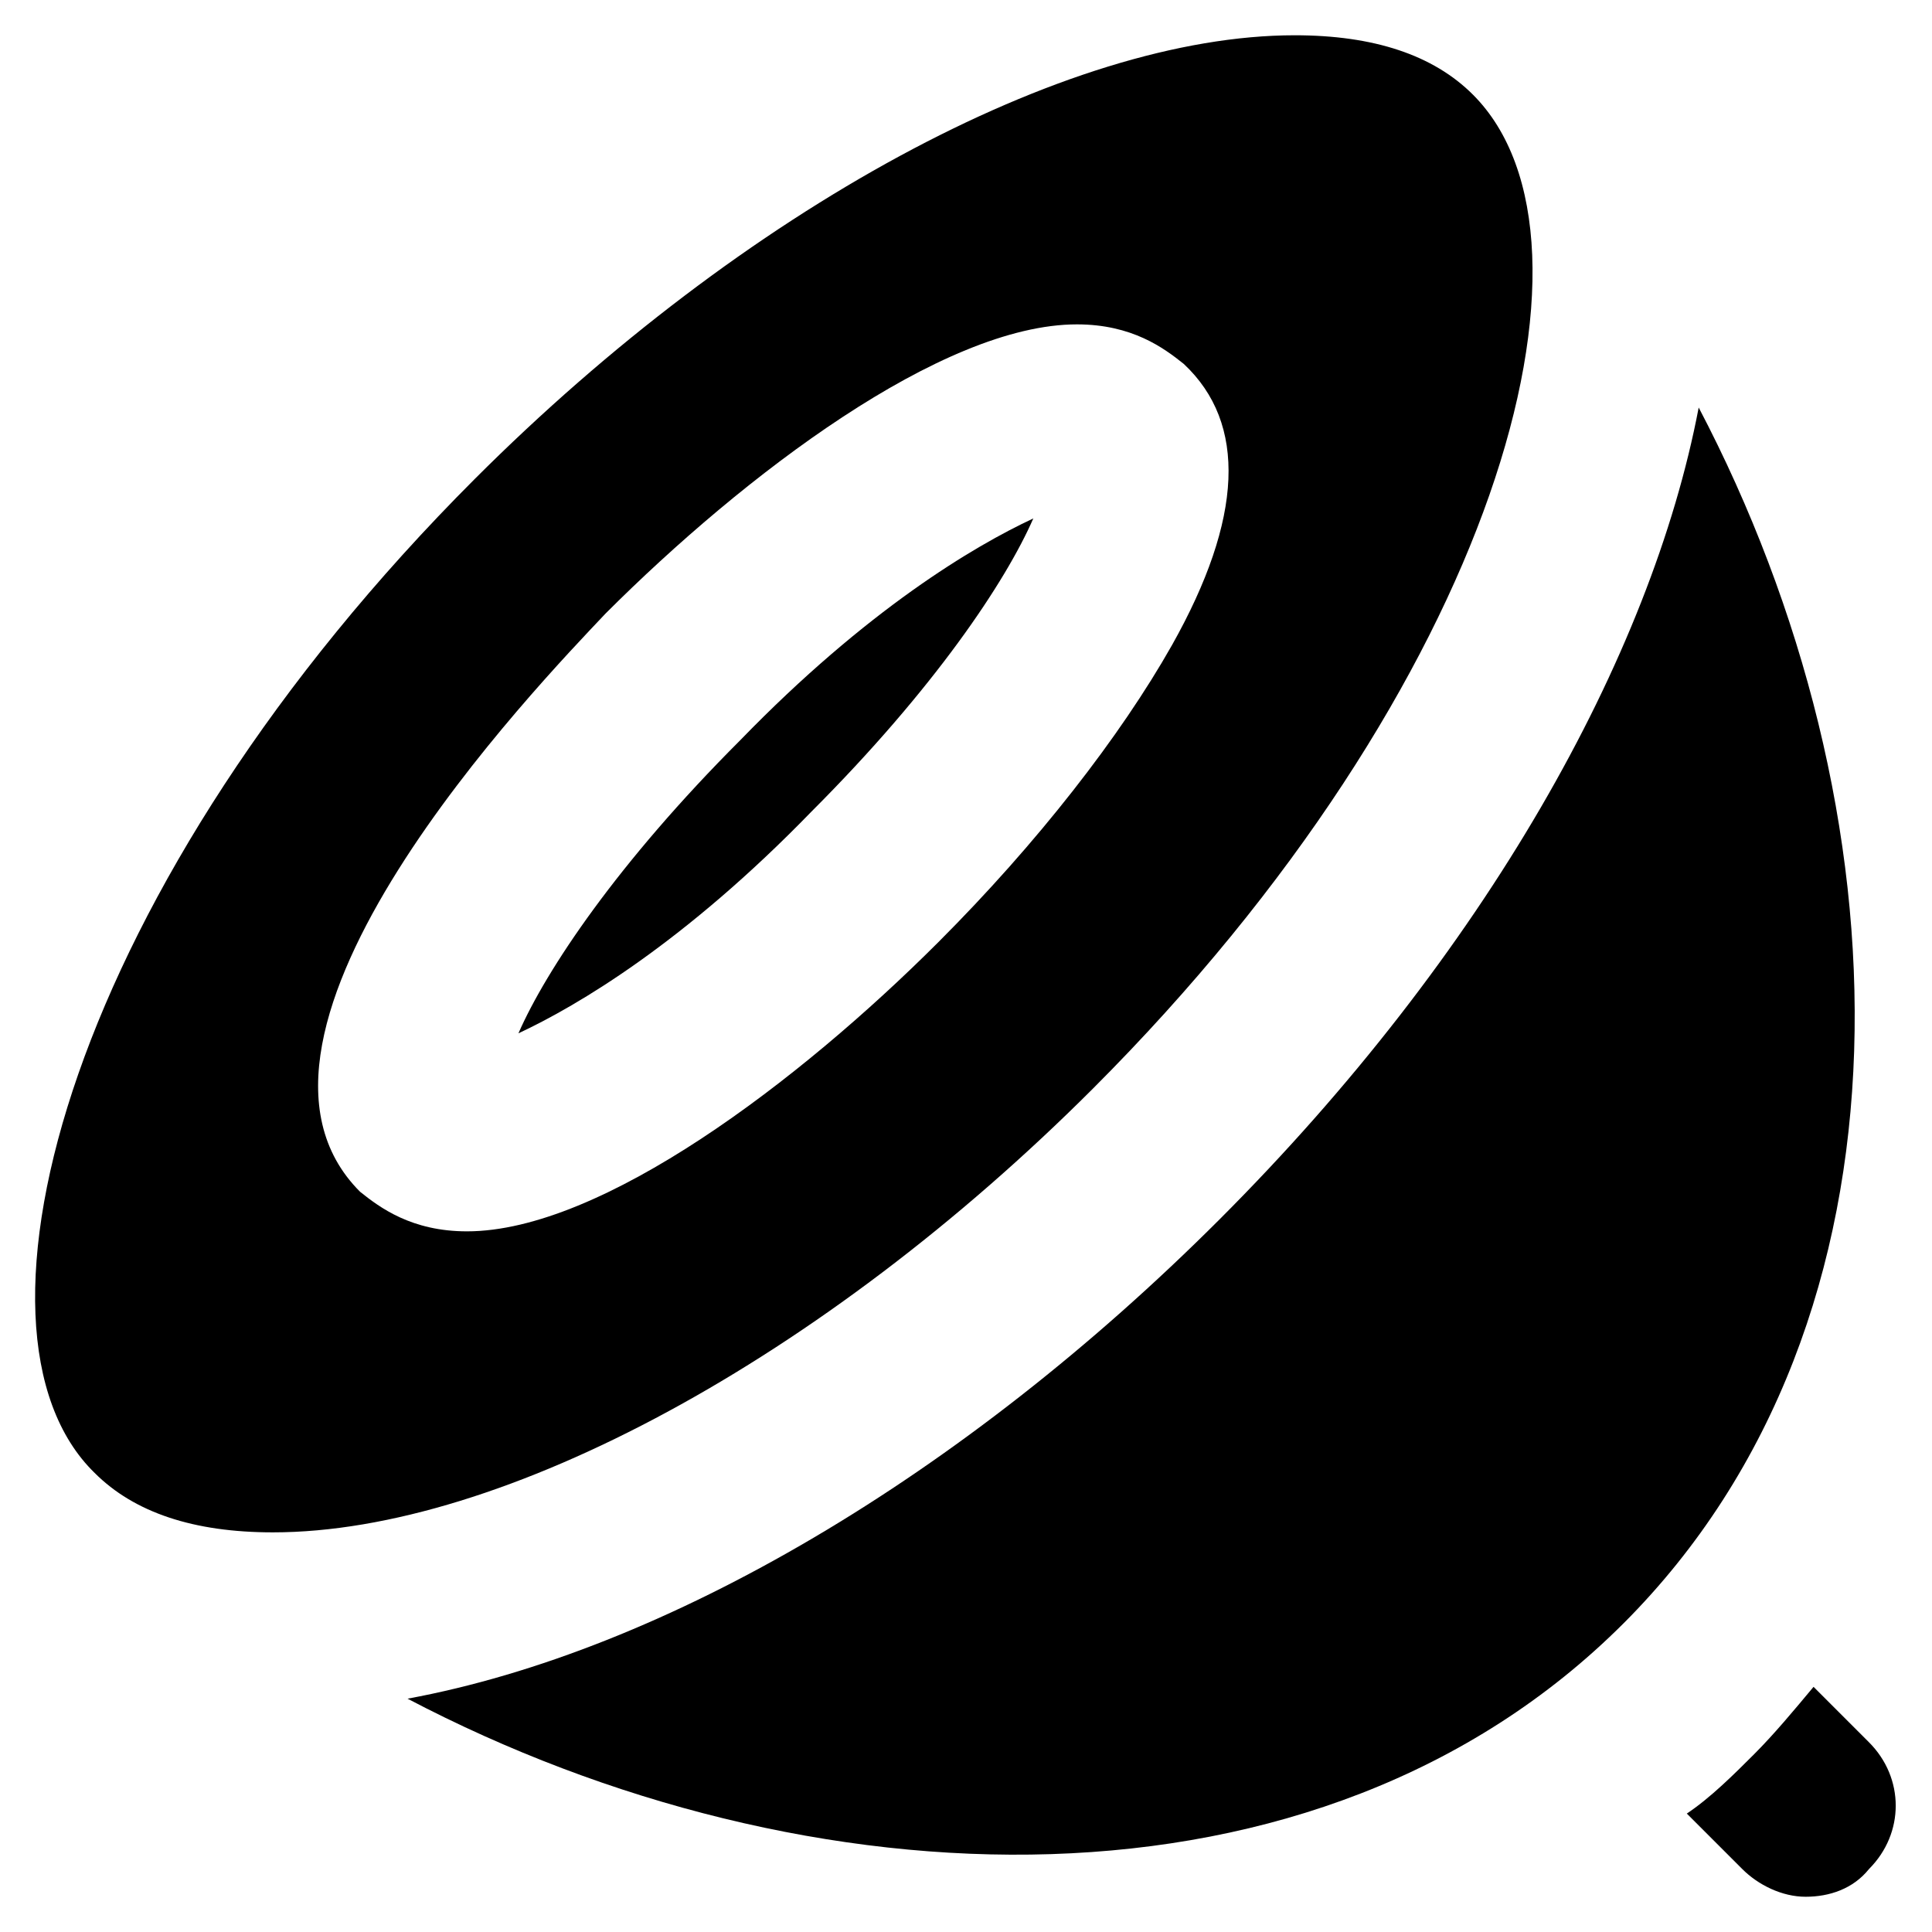
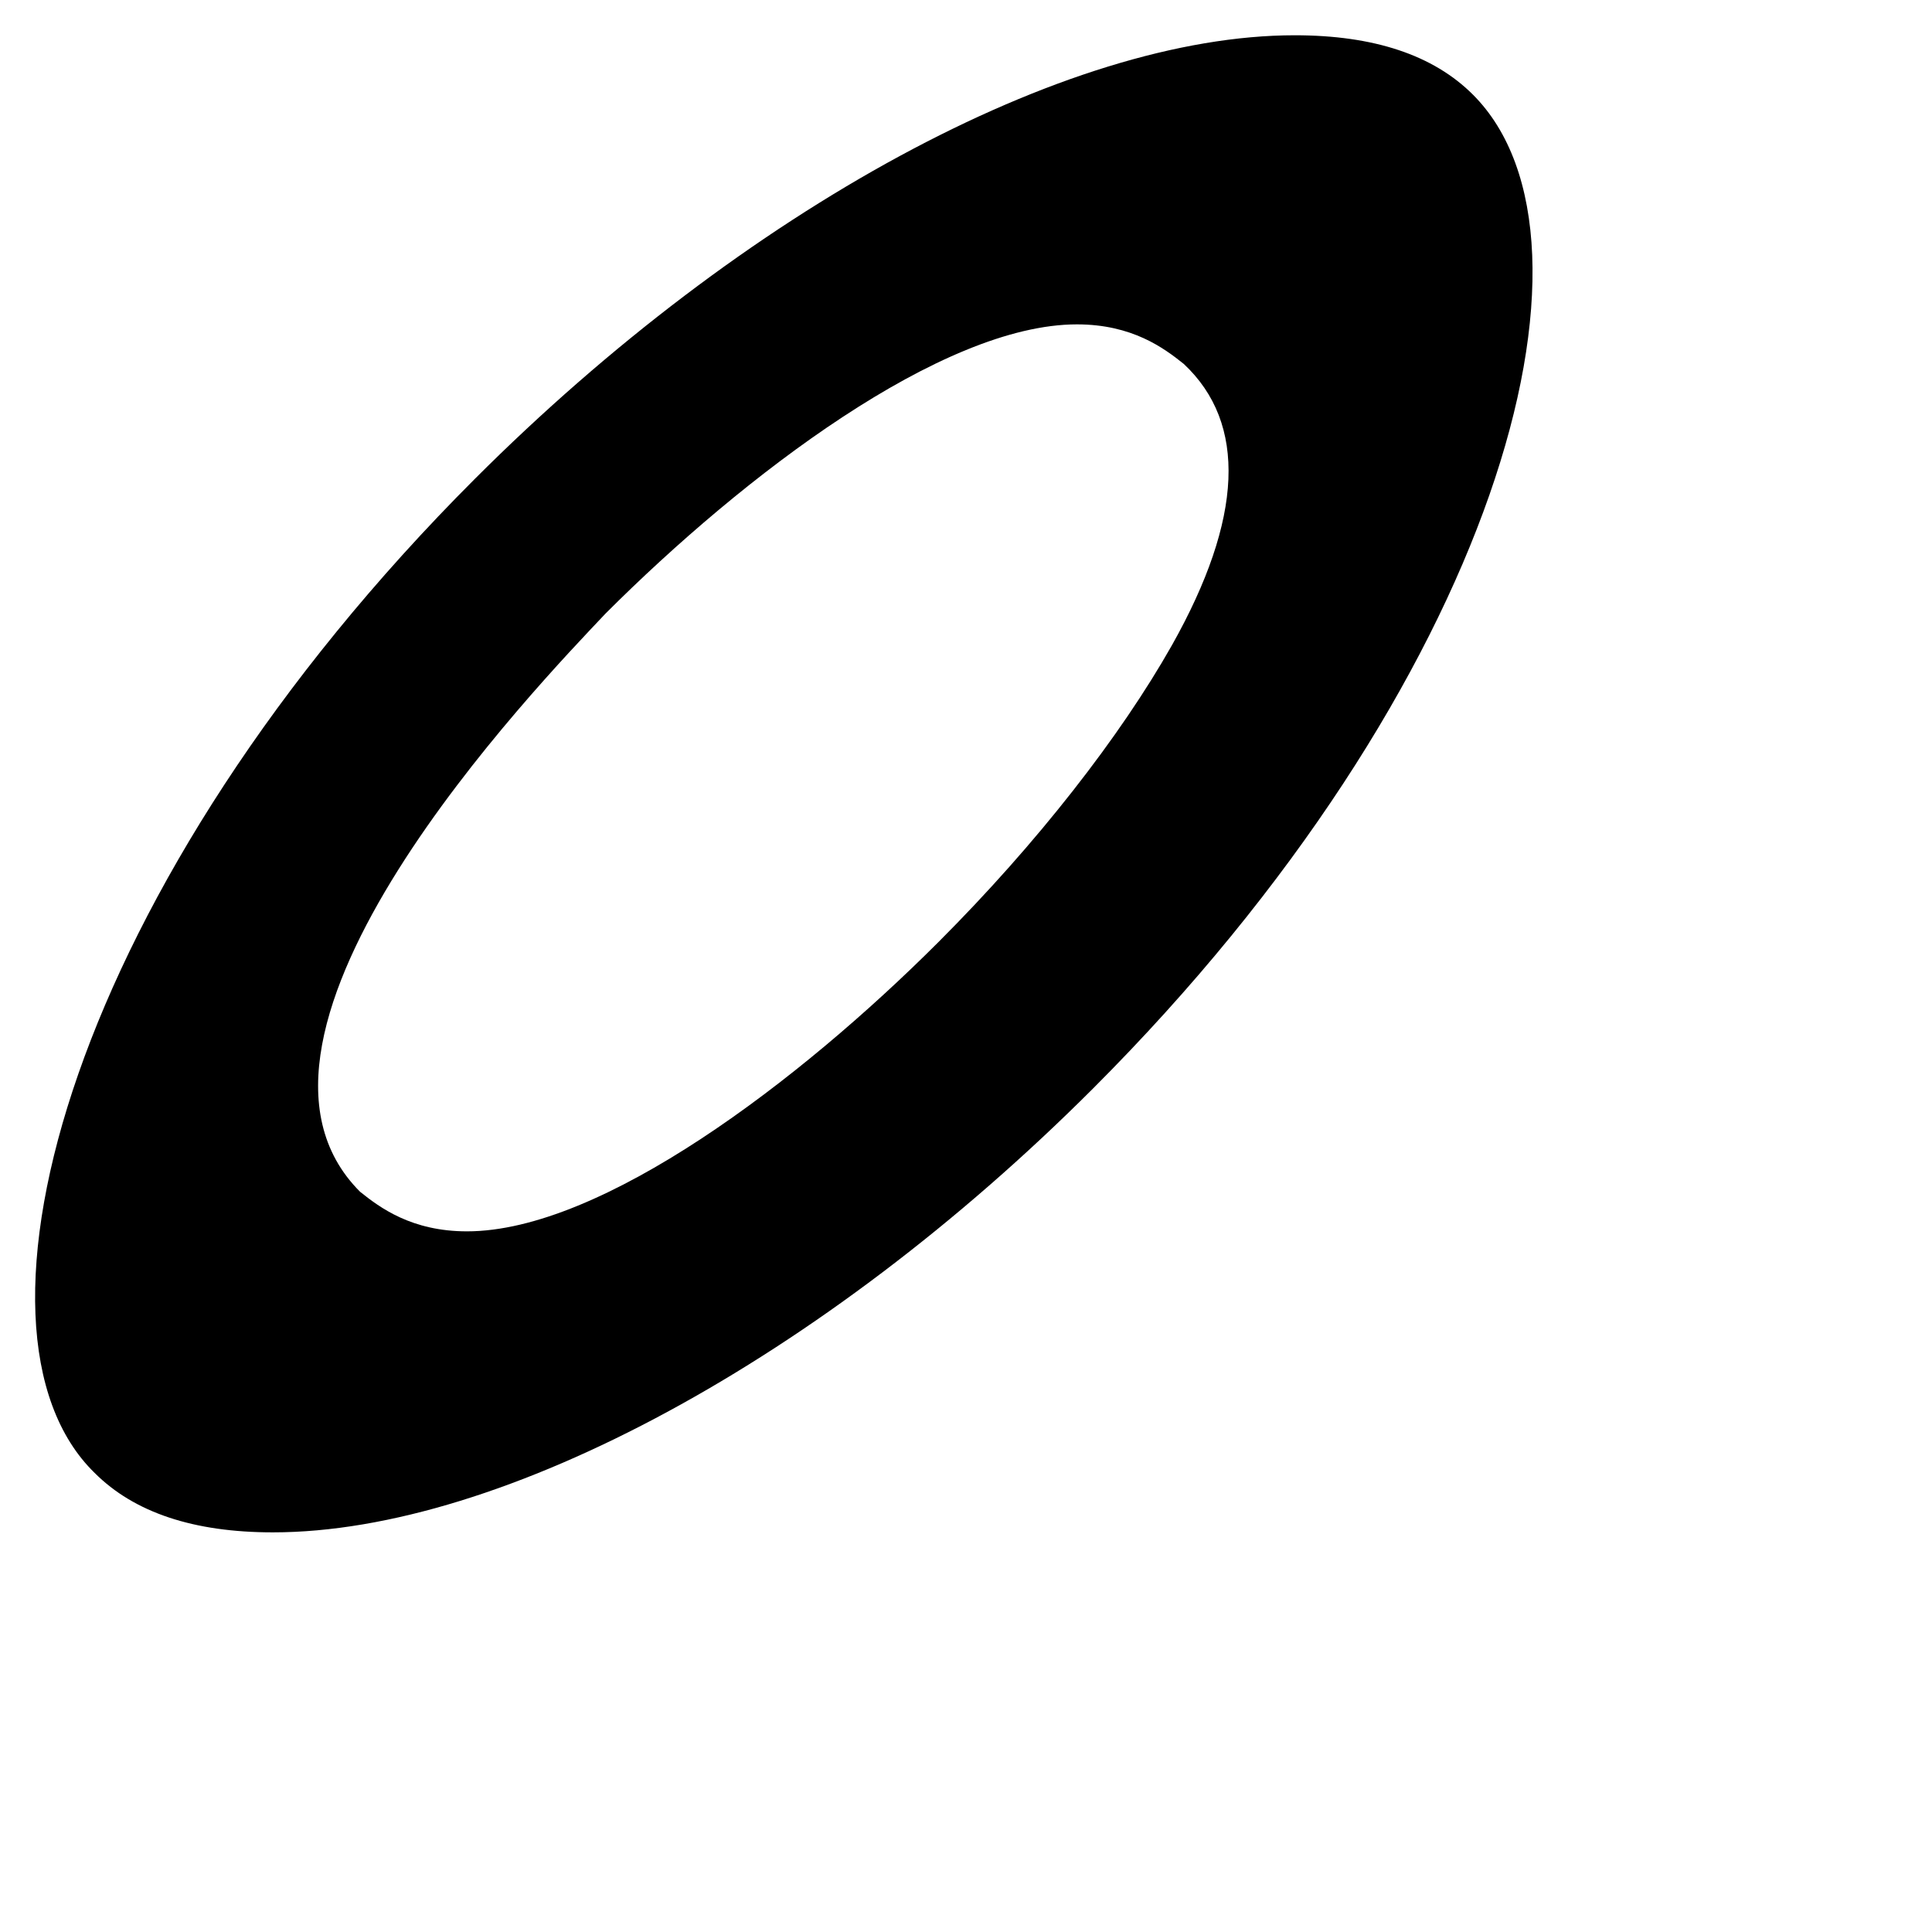
<svg xmlns="http://www.w3.org/2000/svg" fill="#000000" width="800px" height="800px" version="1.1" viewBox="144 144 512 512">
  <g>
-     <path d="m281.39 417.84c15.742-7.348 44.082-24.141 77.672-58.777 32.539-32.539 51.43-60.879 58.777-77.672-15.742 7.348-44.082 24.141-77.672 58.777-32.539 32.539-51.43 60.879-58.777 77.672z" />
-     <path d="m574.23 574.23c80.82-80.82 75.57-216.22 19.941-322.23-12.594 66.125-56.68 144.84-127 215.17-68.223 68.223-146.95 114.41-215.17 127 106.01 55.625 241.41 60.871 322.23-19.945z" />
    <path d="m534.35 169.09c-10.496-10.496-26.238-15.742-47.23-15.742-60.879 0-145.89 46.184-217.27 117.55-107.06 107.06-139.6 225.66-100.76 263.45 10.496 10.496 26.238 15.742 47.23 15.742 60.879 0 145.89-46.184 217.27-117.55 107.06-107.06 139.6-224.61 100.76-263.45zm-79.77 145.89c-13.645 24.141-35.688 52.48-61.926 78.719-36.734 36.734-89.215 76.621-124.9 76.621-14.695 0-23.09-6.297-28.34-10.496-41.984-41.984 47.23-134.35 65.074-153.24 36.734-36.734 89.215-76.621 124.9-76.621 14.695 0 23.09 6.297 28.34 10.496 16.793 15.746 15.746 40.938-3.148 74.523z" />
-     <path d="m624.61 591.03c-5.246 6.297-10.496 12.594-15.742 17.844-5.246 5.246-11.547 11.547-17.844 15.742l14.695 14.695c4.199 4.199 10.496 7.348 16.793 7.348s12.594-2.098 16.793-7.348c9.445-9.445 9.445-24.141 0-33.586z" />
  </g>
</svg>